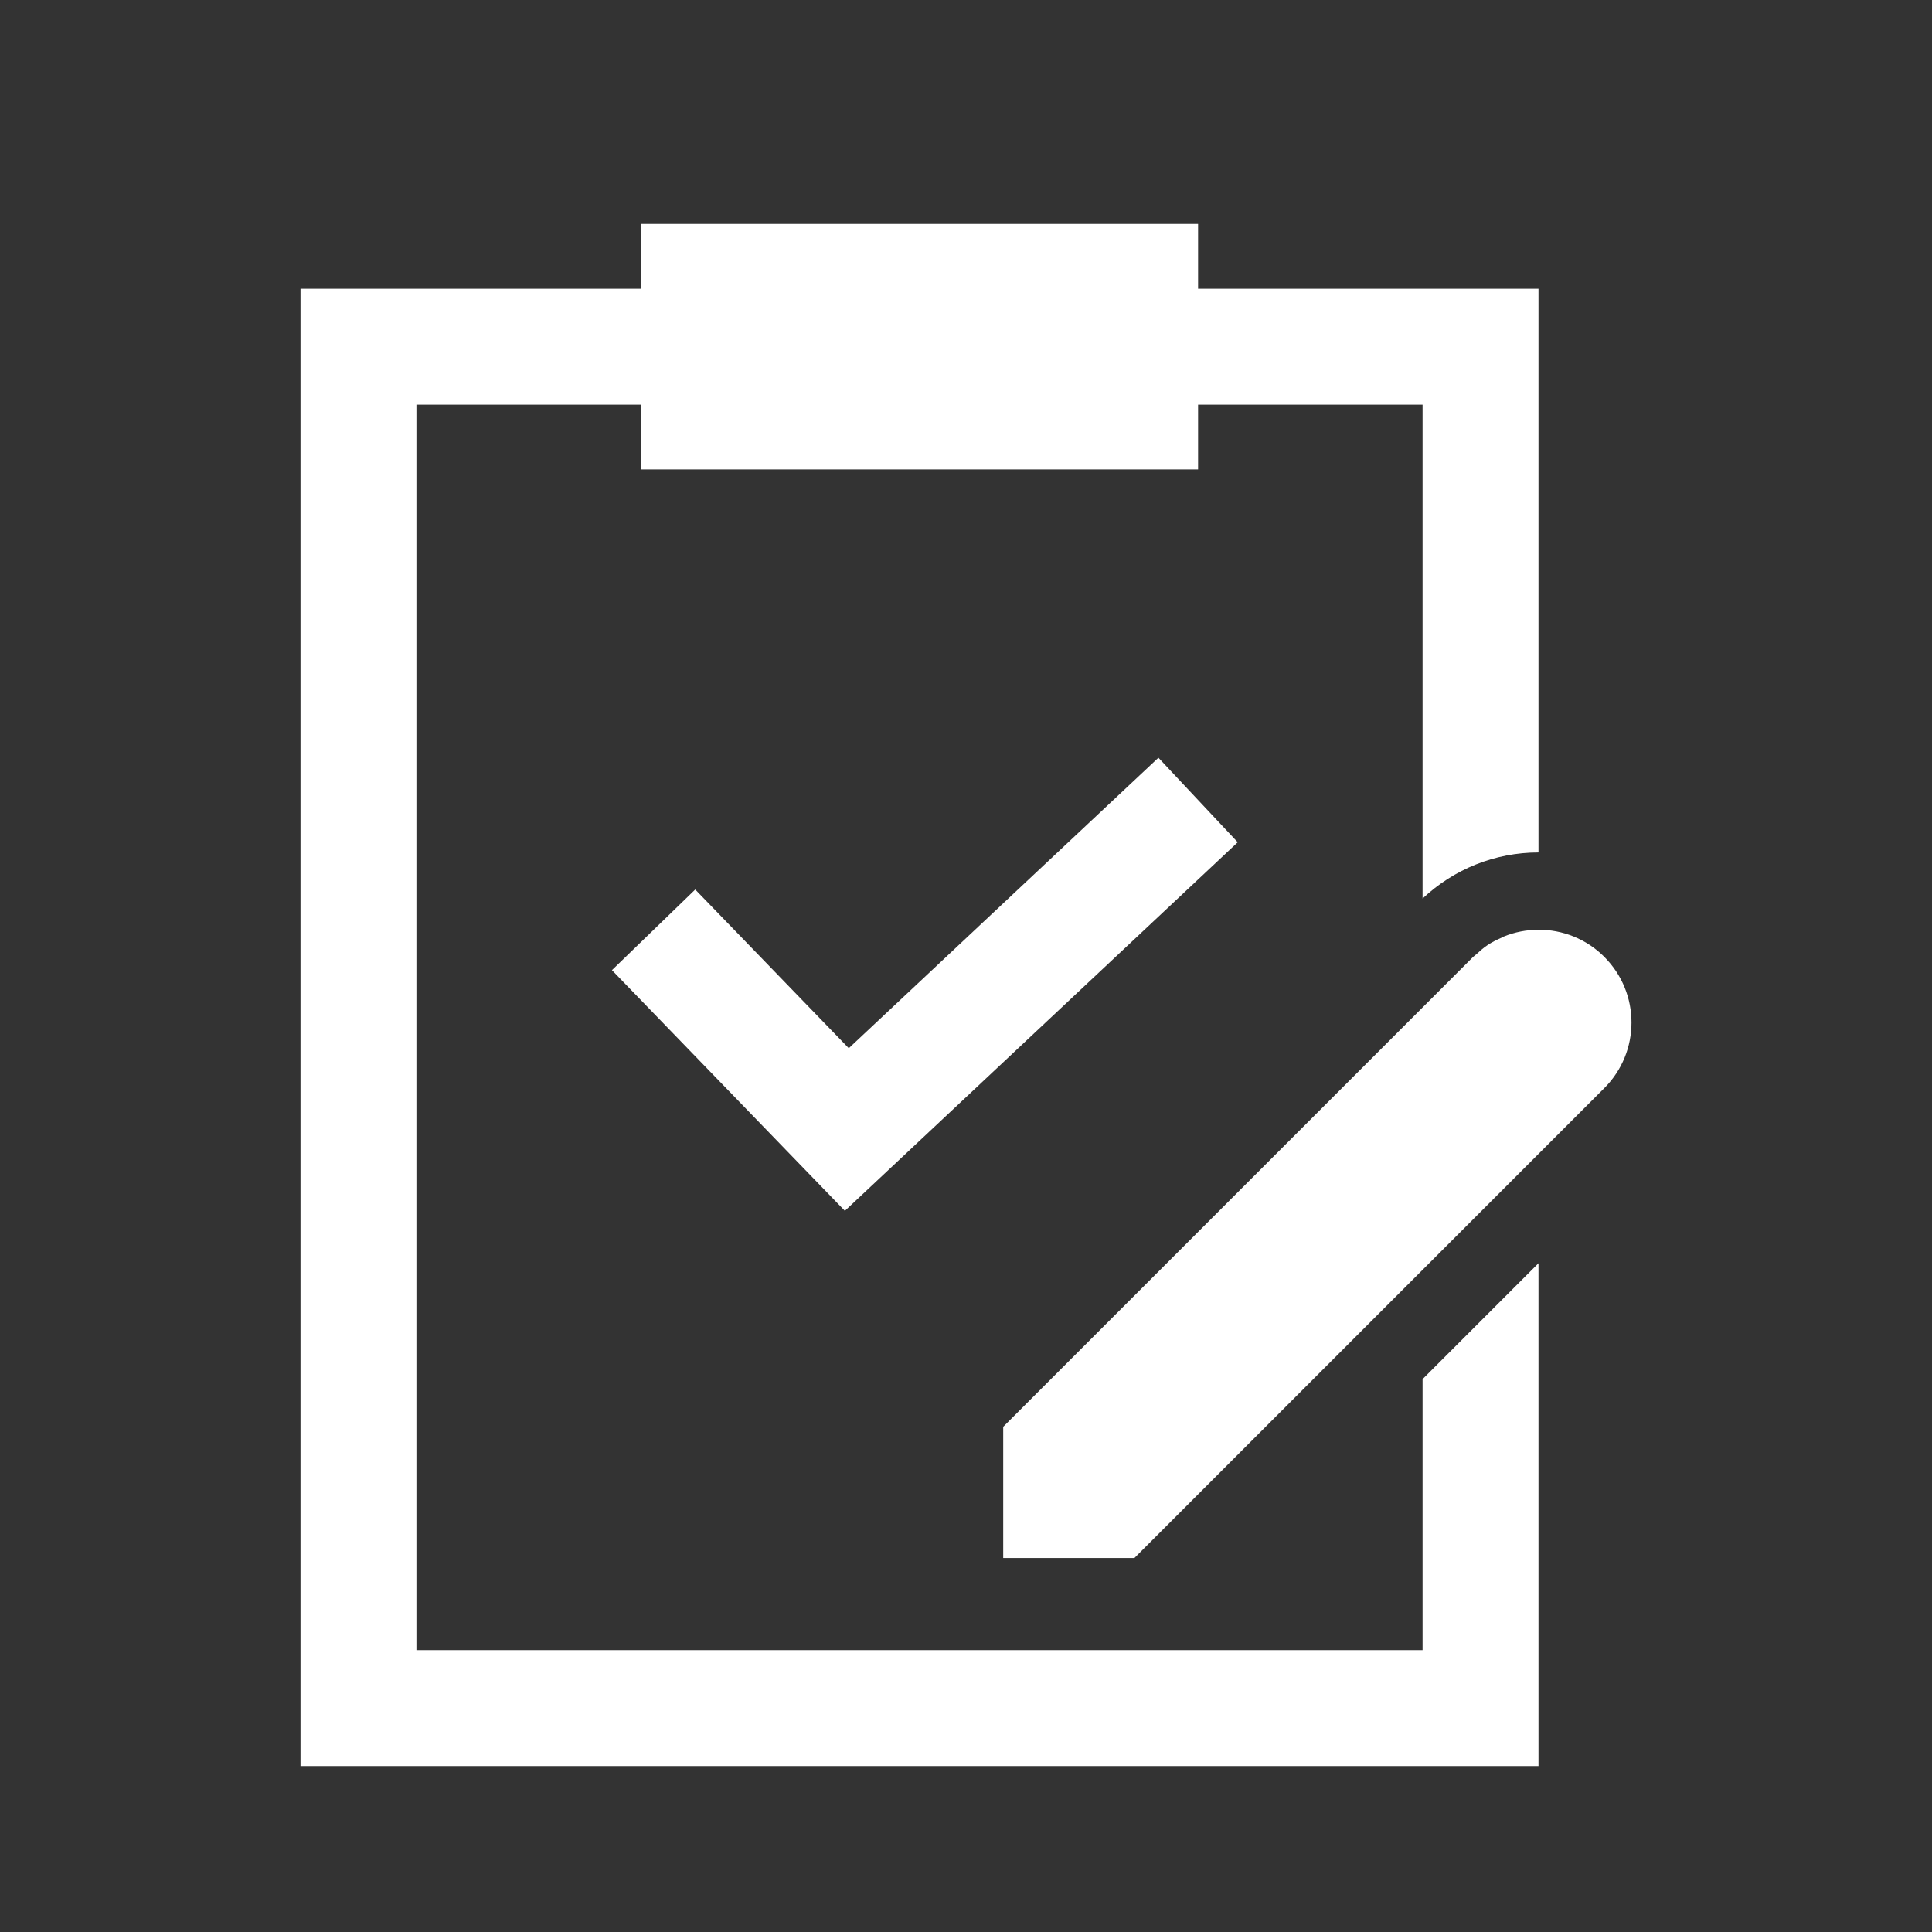
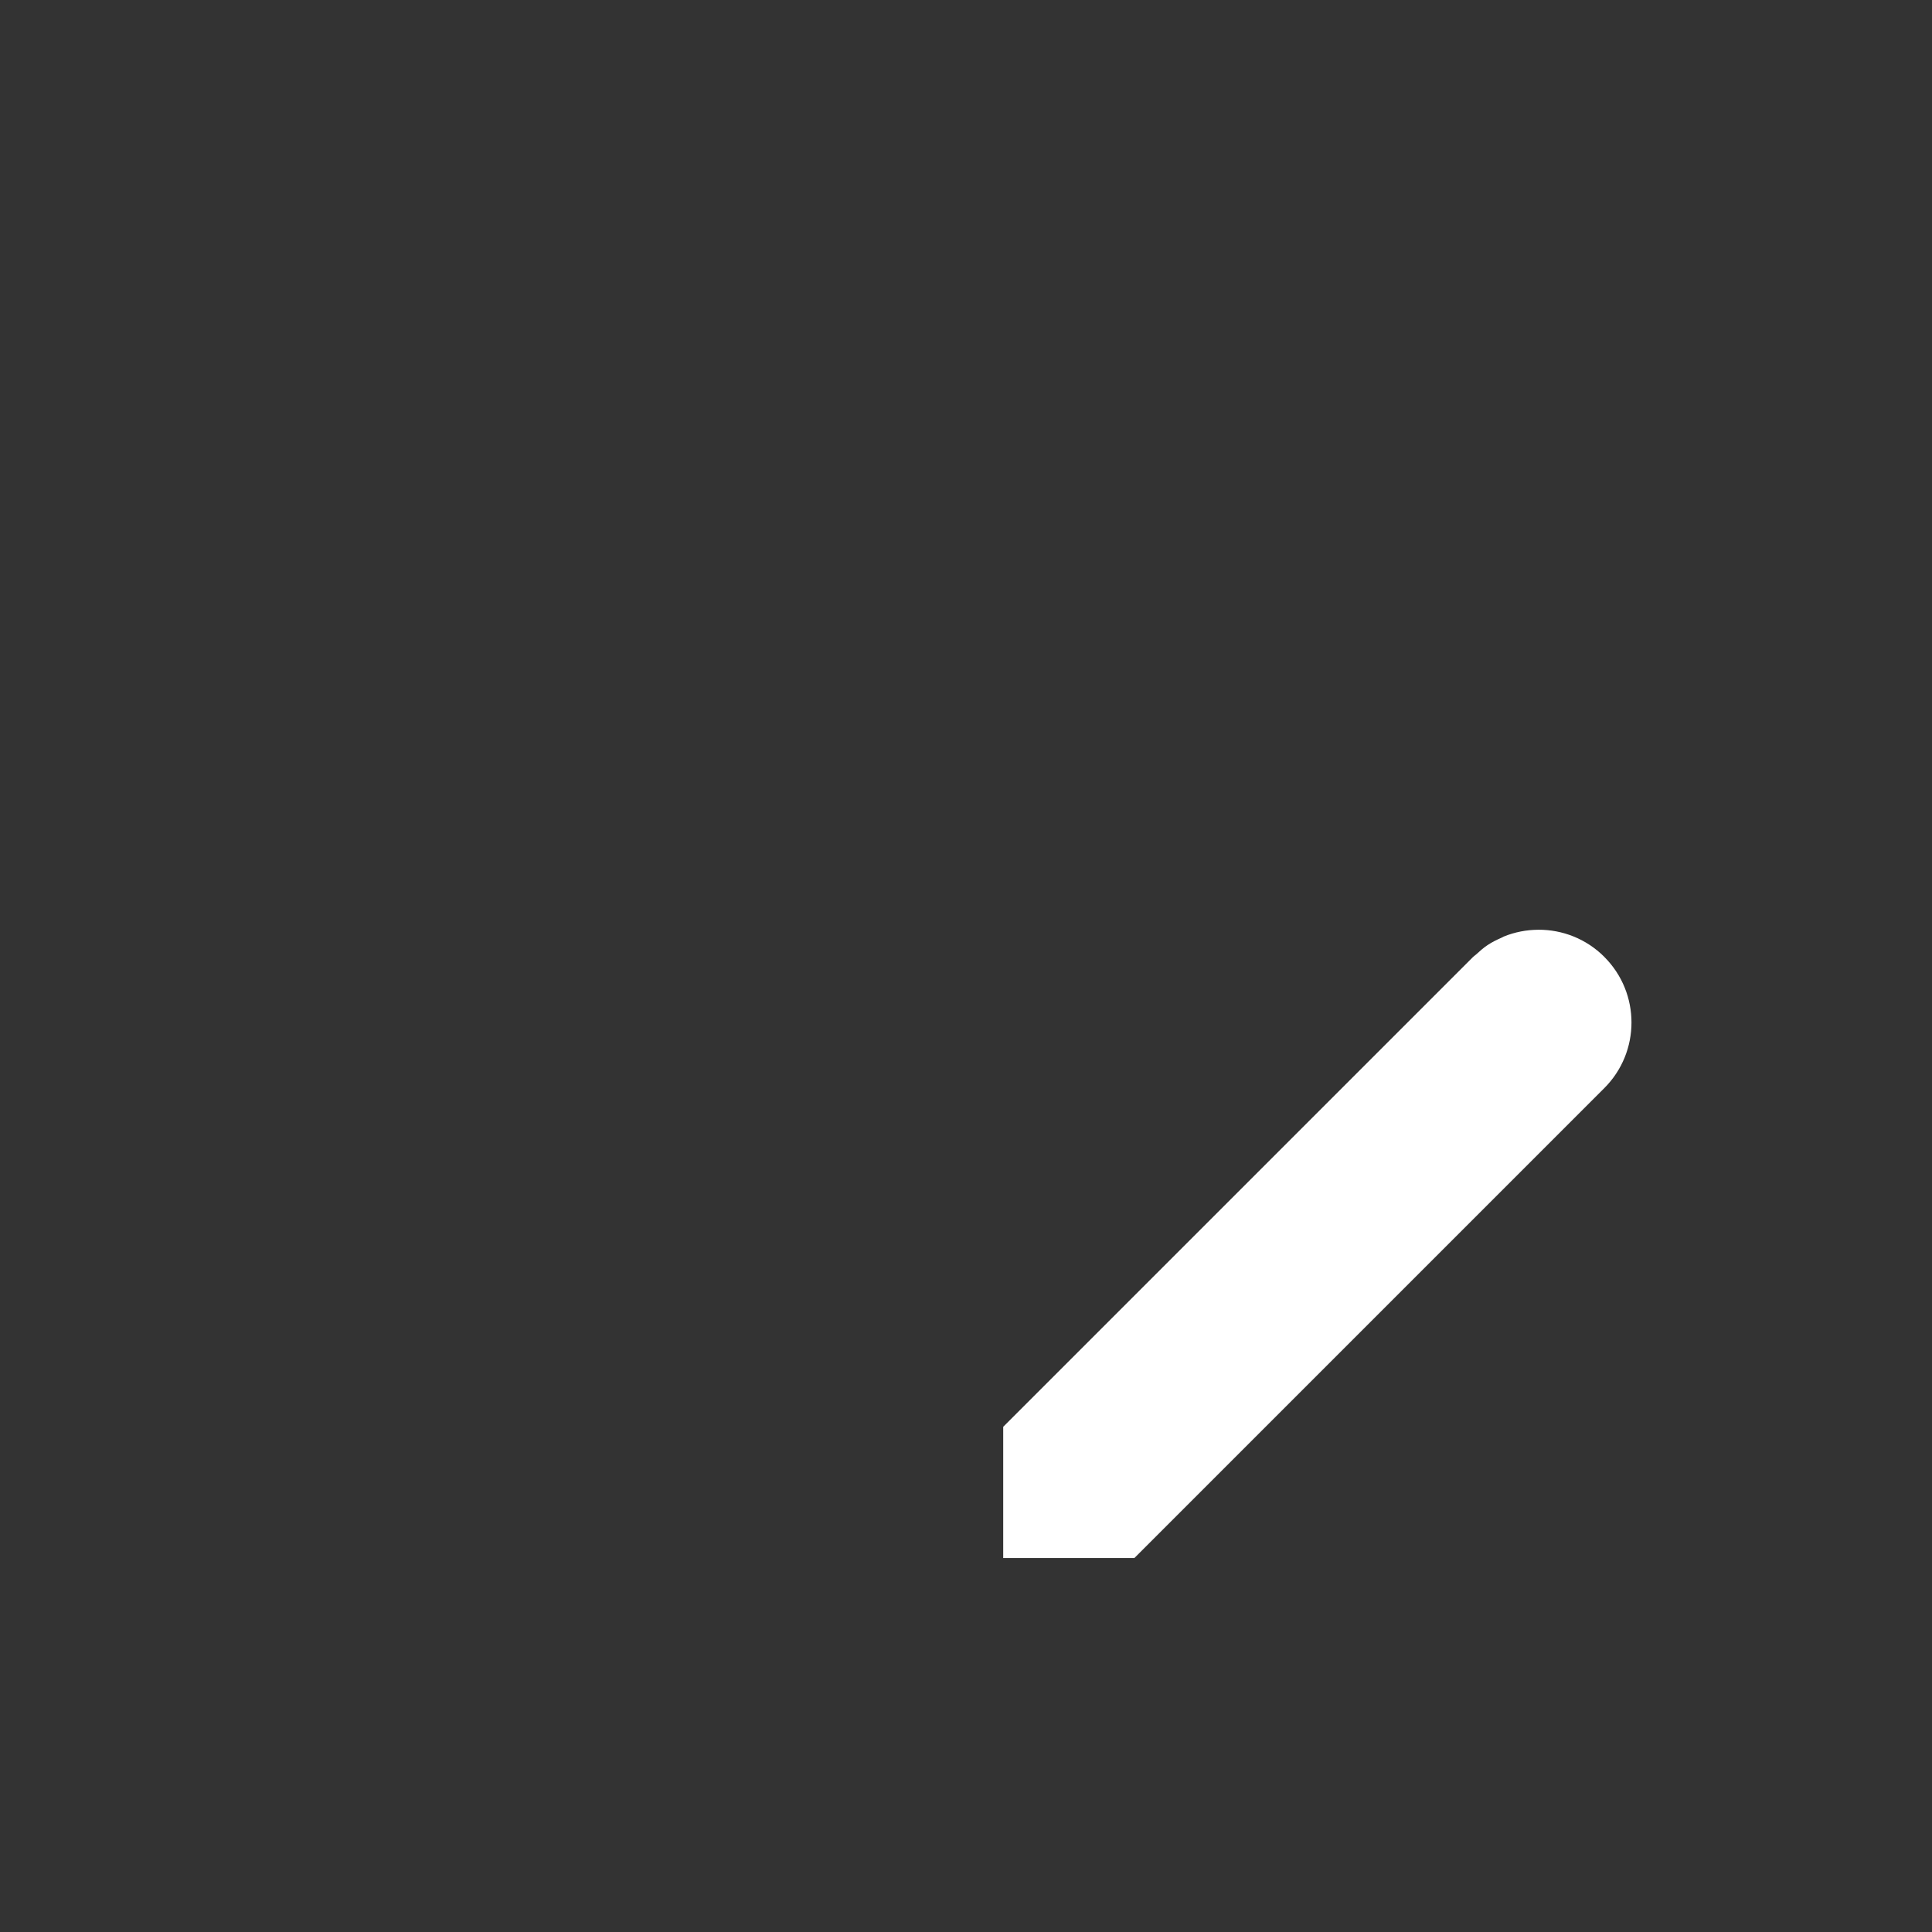
<svg xmlns="http://www.w3.org/2000/svg" id="Layer_2" viewBox="0 0 100 100">
  <rect x="0" y="0" width="100" height="100" fill="#333333" stroke="none" />
  <defs>
    <style>.cls-1{fill:#fff;}</style>
  </defs>
-   <polygon class="cls-1" points="43.933 54.255 35.985 46.042 31.674 50.215 43.73 62.673 64.064 43.596 59.959 39.22 43.933 54.255" />
  <path class="cls-1" d="M83.04,49.528c-.941-.941-2.175-1.409-3.408-1.405h0c-.003,0-.005.001-.008.001-.61.003-1.219.119-1.792.353-.039.016-.074.042-.113.059-.247.108-.49.227-.719.379-.211.139-.405.311-.596.487-.05.046-.107.079-.156.127l-24.322,24.322v6.791h6.791l14.914-14.914,6-6,3.408-3.408c1.875-1.875,1.875-4.916,0-6.791Z" />
-   <path class="cls-1" d="M73.632,85.41H21.554V20.943h11.62v3.353h28.838v-3.353h11.62v25.565c1.634-1.533,3.75-2.382,6-2.385V14.943h-17.62v-3.354h-28.838v3.354H15.554v76.467h64.078v-26.026l-6,6v14.026Z" />
</svg>